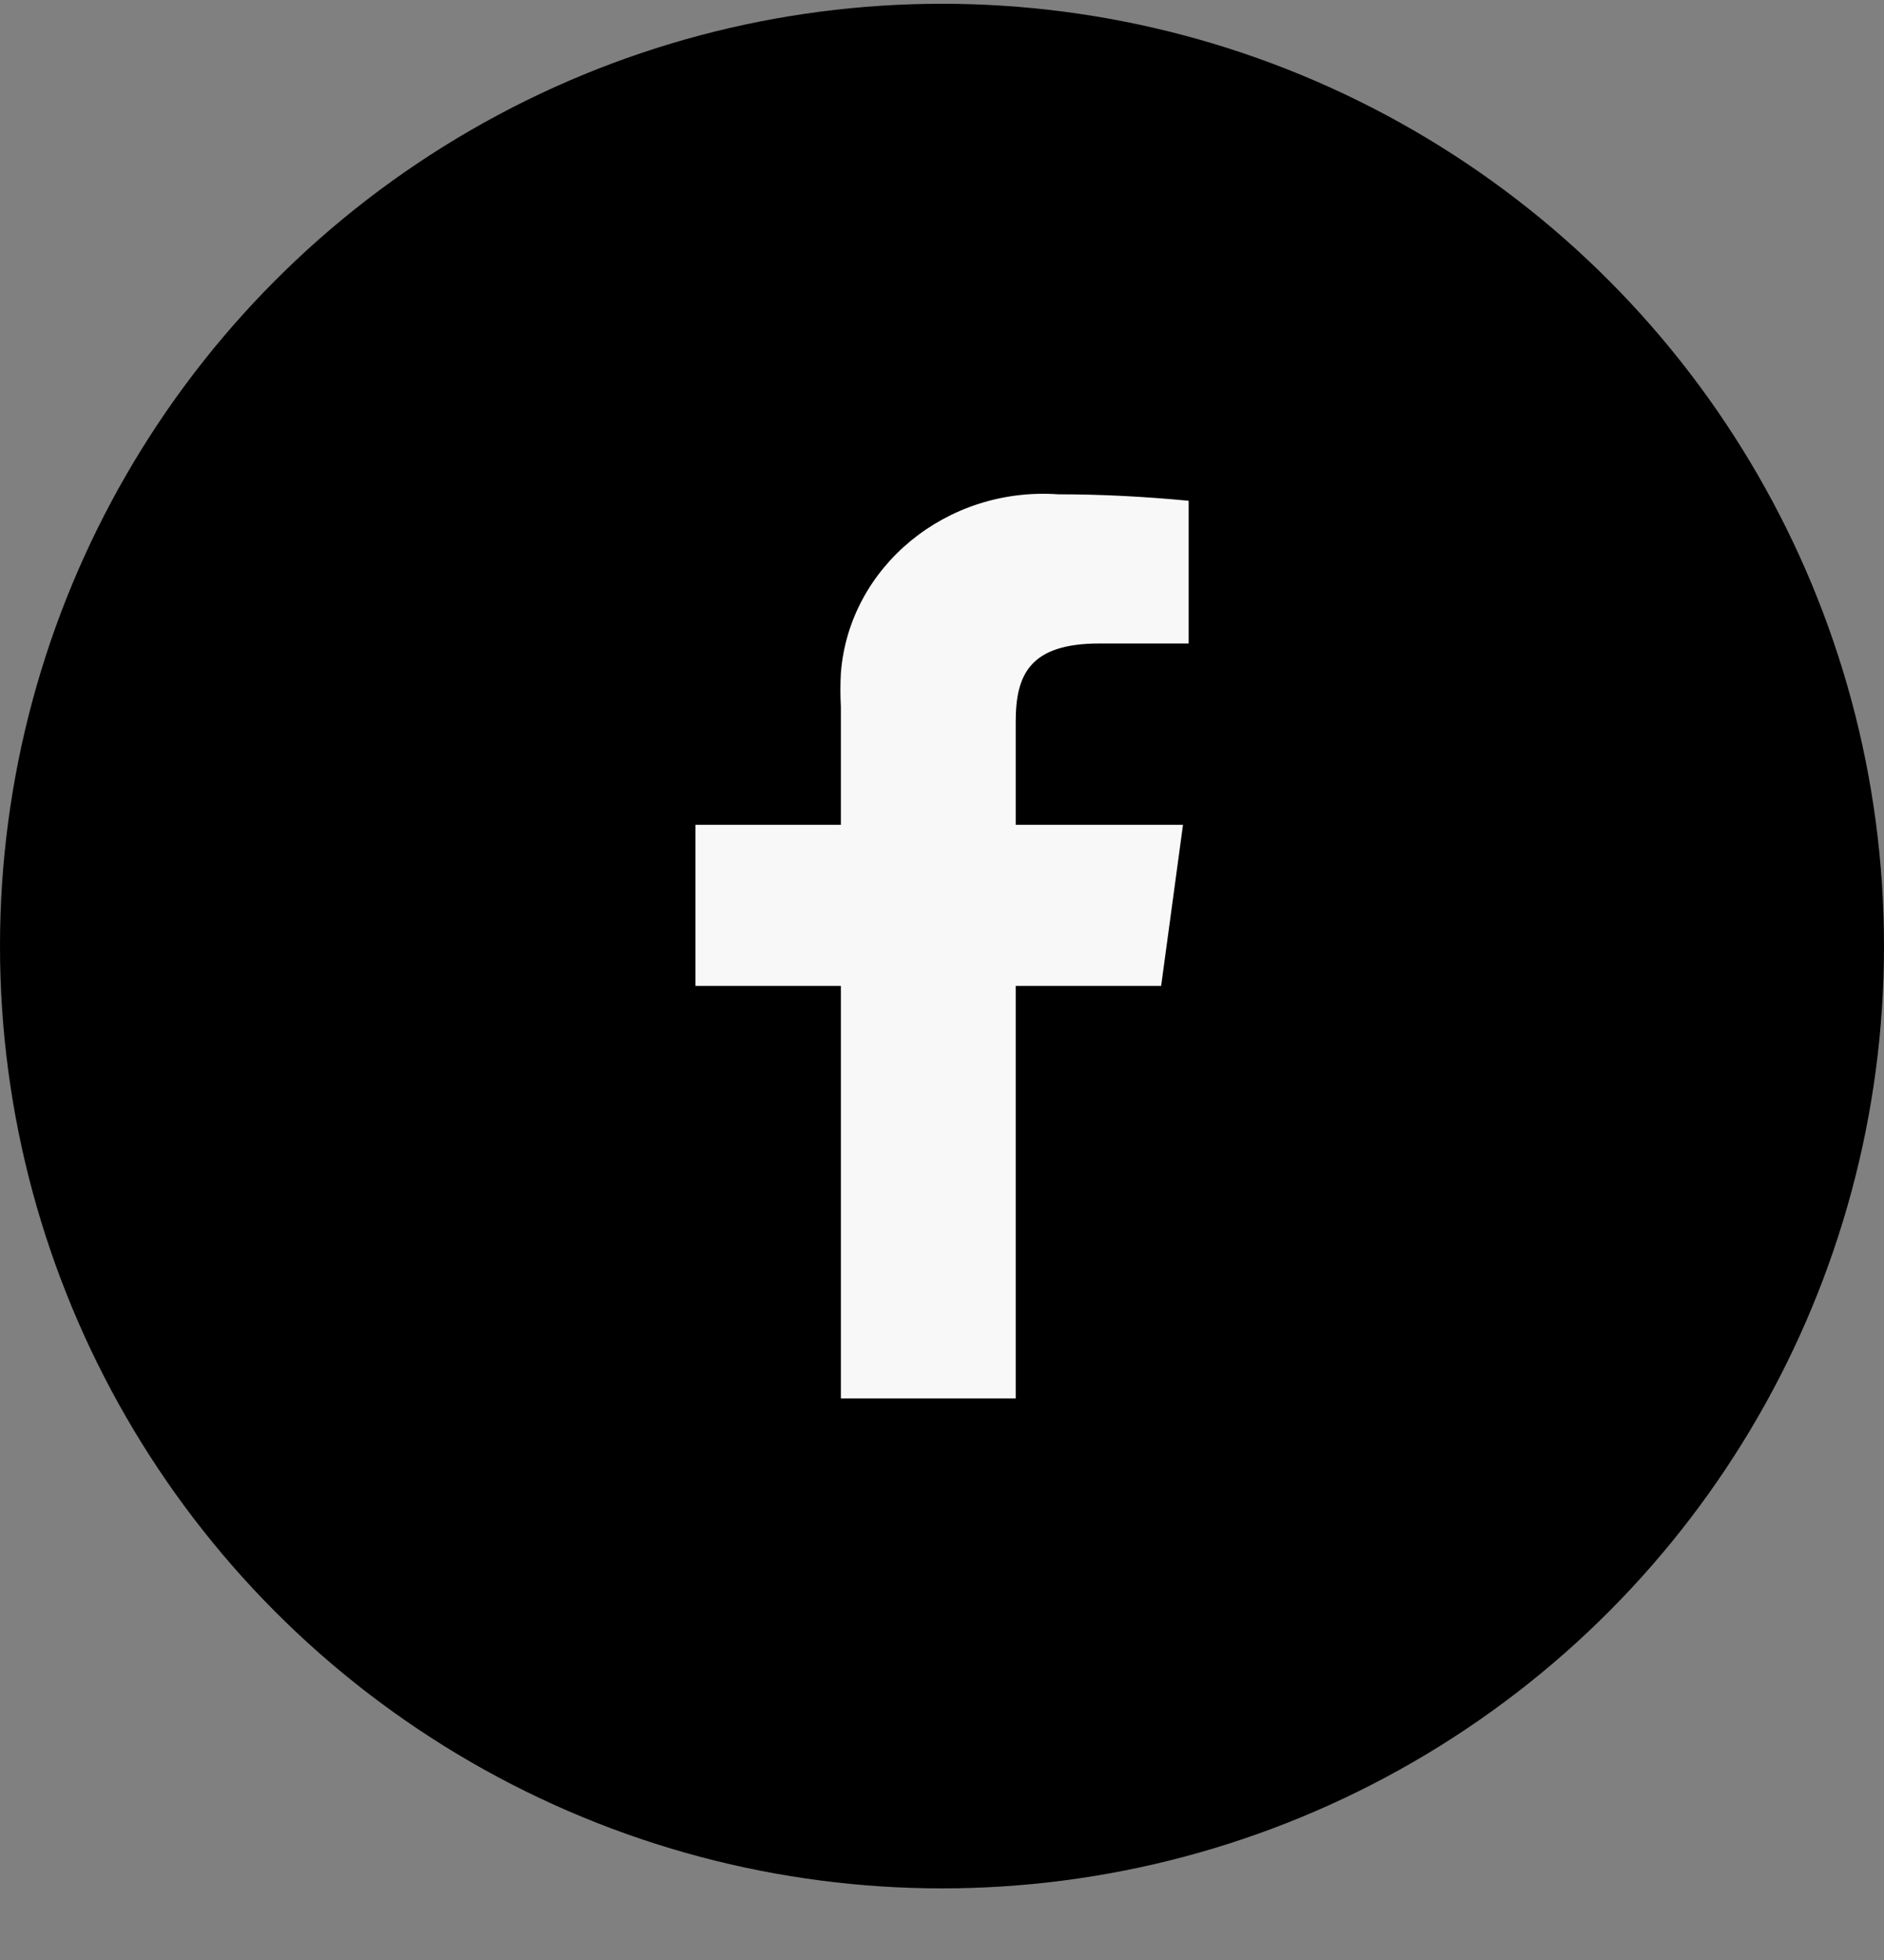
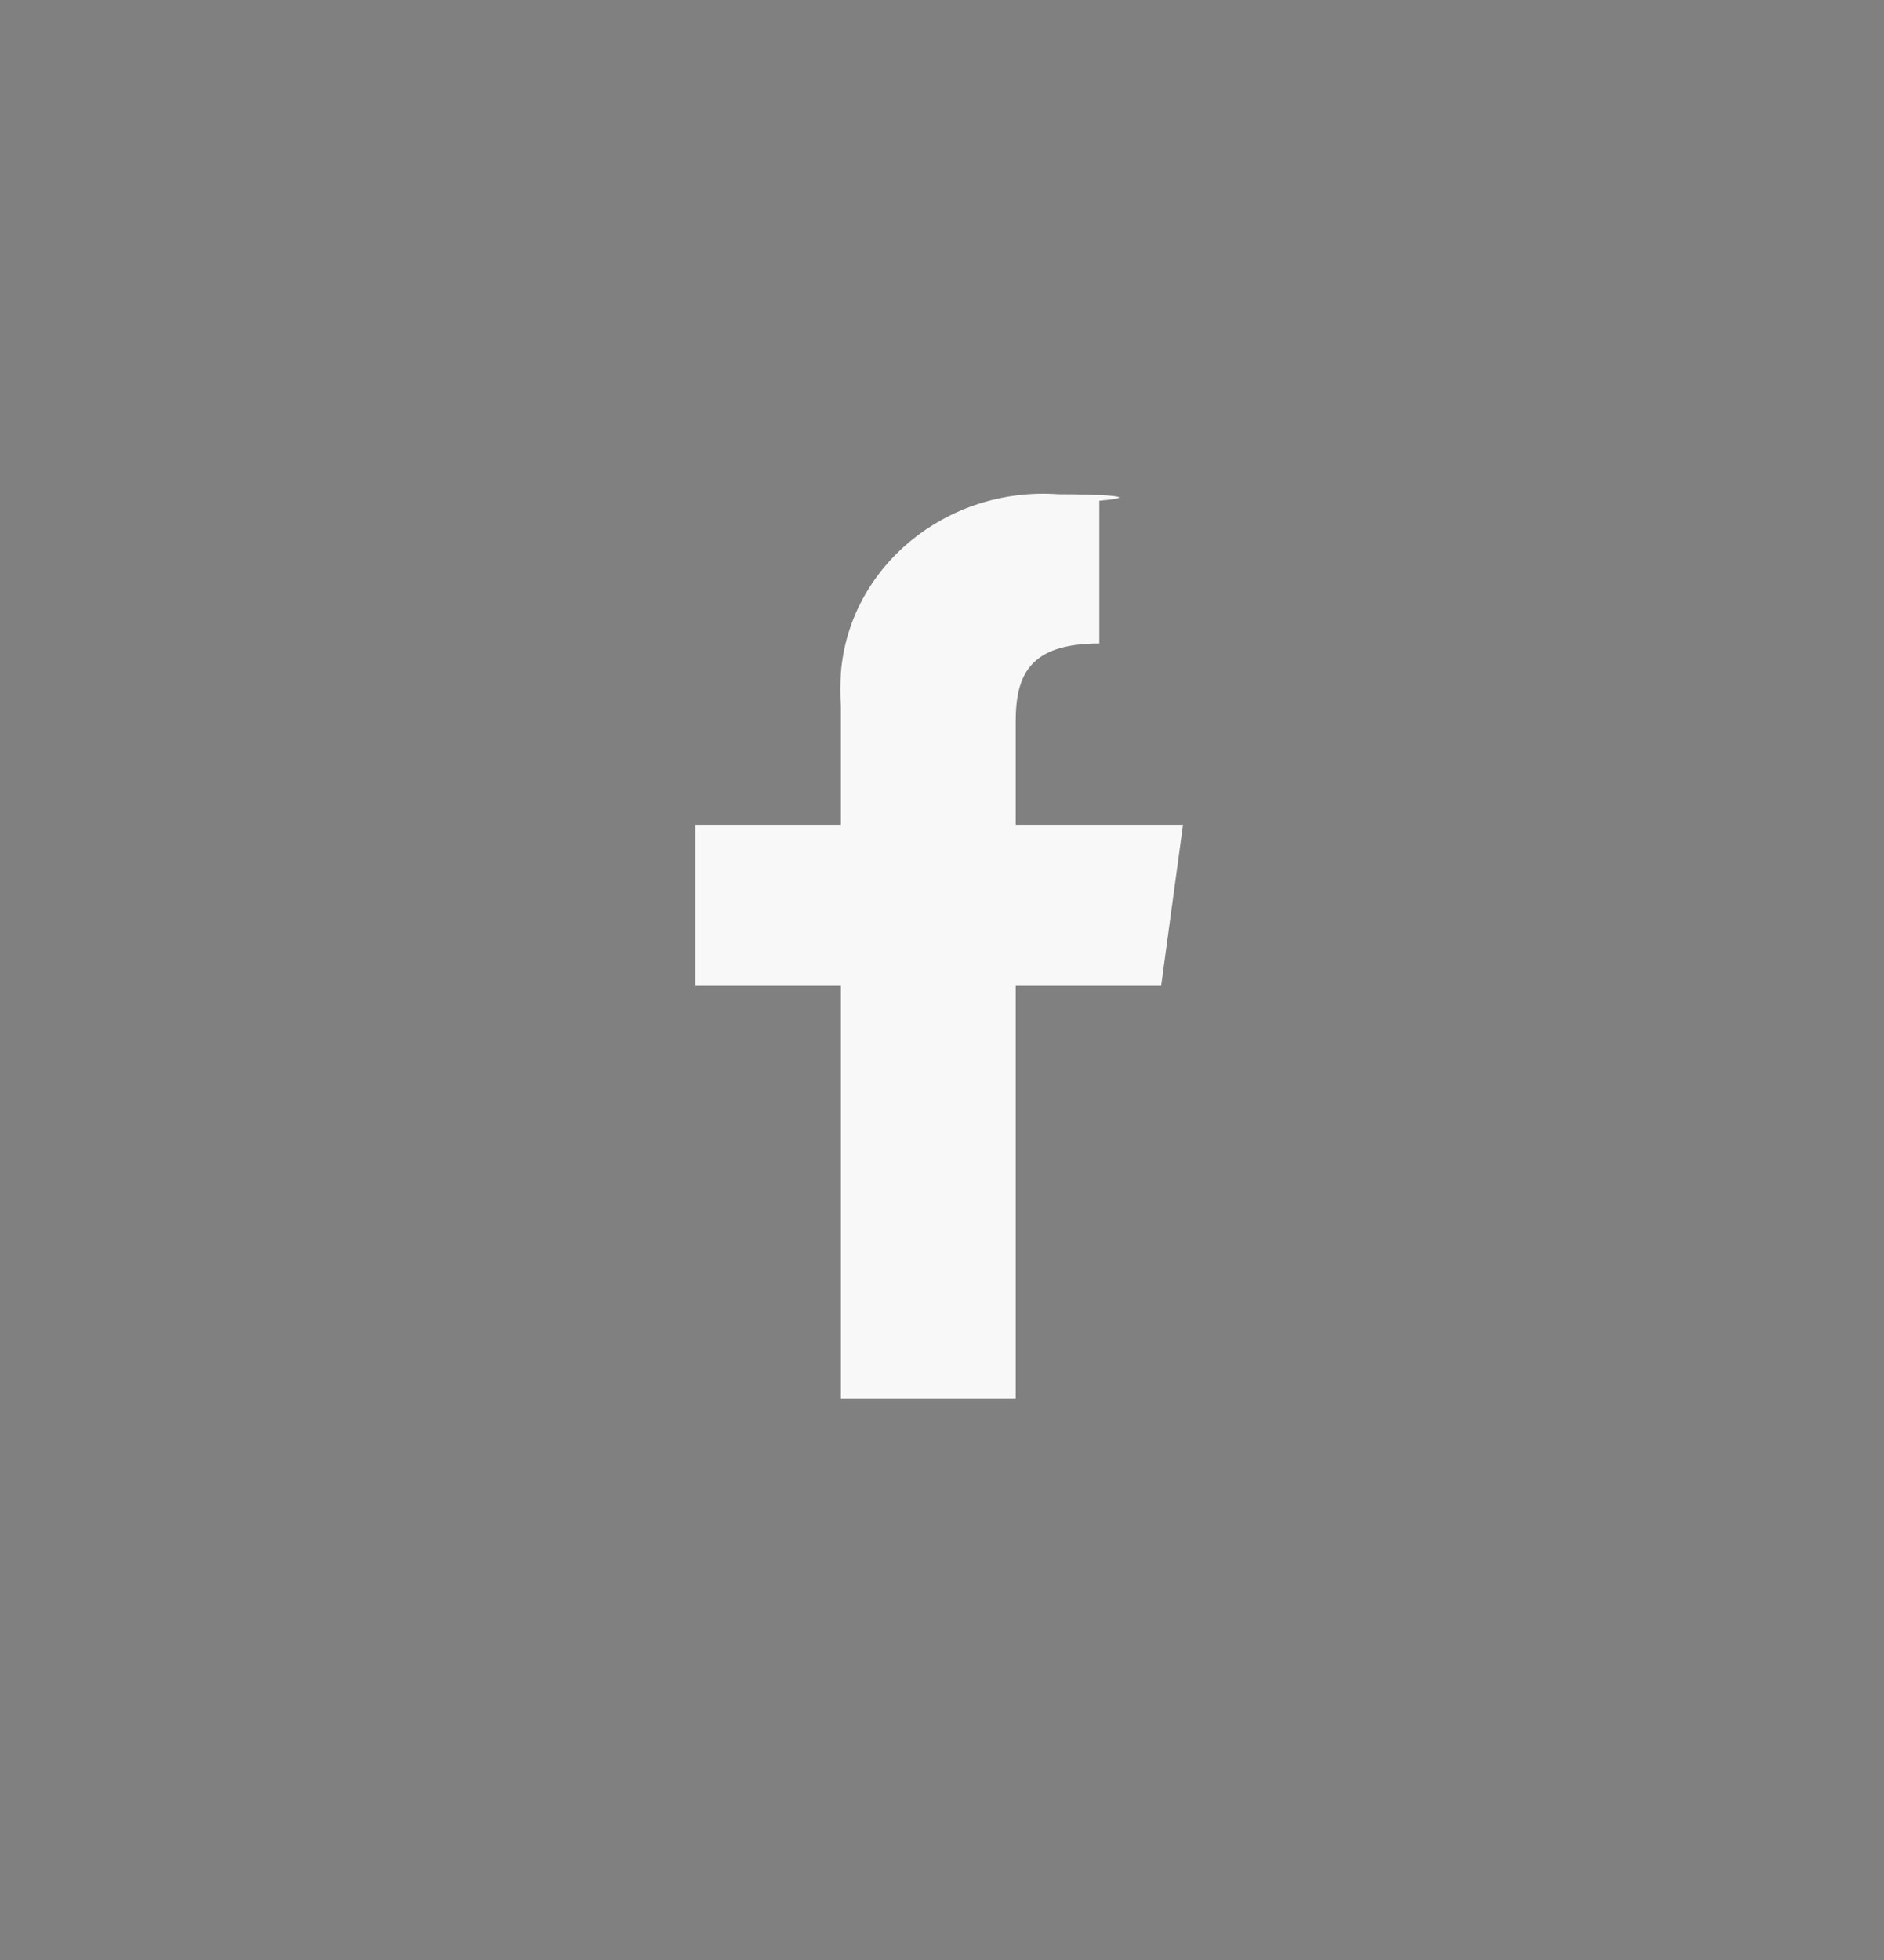
<svg xmlns="http://www.w3.org/2000/svg" width="25" height="26" viewBox="0 0 25 26" fill="none">
  <rect x="0" y="0" width="25" height="26" fill="#808080" stroke="none" />
-   <circle cx="12.5" cy="12.55" r="12.5" fill="black" />
-   <path d="M13.478 18.55V13.078H15.408L15.698 10.941H13.478V9.577C13.478 8.954 13.66 8.536 14.588 8.536H15.773V6.643C15.201 6.588 14.621 6.557 14.041 6.557C12.558 6.454 11.266 7.519 11.158 8.93C11.15 9.08 11.15 9.222 11.158 9.372V10.941H9.228V13.078H11.158V18.55H13.47H13.478Z" fill="#F8F8F8" />
+   <path d="M13.478 18.55V13.078H15.408L15.698 10.941H13.478V9.577C13.478 8.954 13.66 8.536 14.588 8.536V6.643C15.201 6.588 14.621 6.557 14.041 6.557C12.558 6.454 11.266 7.519 11.158 8.93C11.15 9.08 11.15 9.222 11.158 9.372V10.941H9.228V13.078H11.158V18.55H13.47H13.478Z" fill="#F8F8F8" />
</svg>